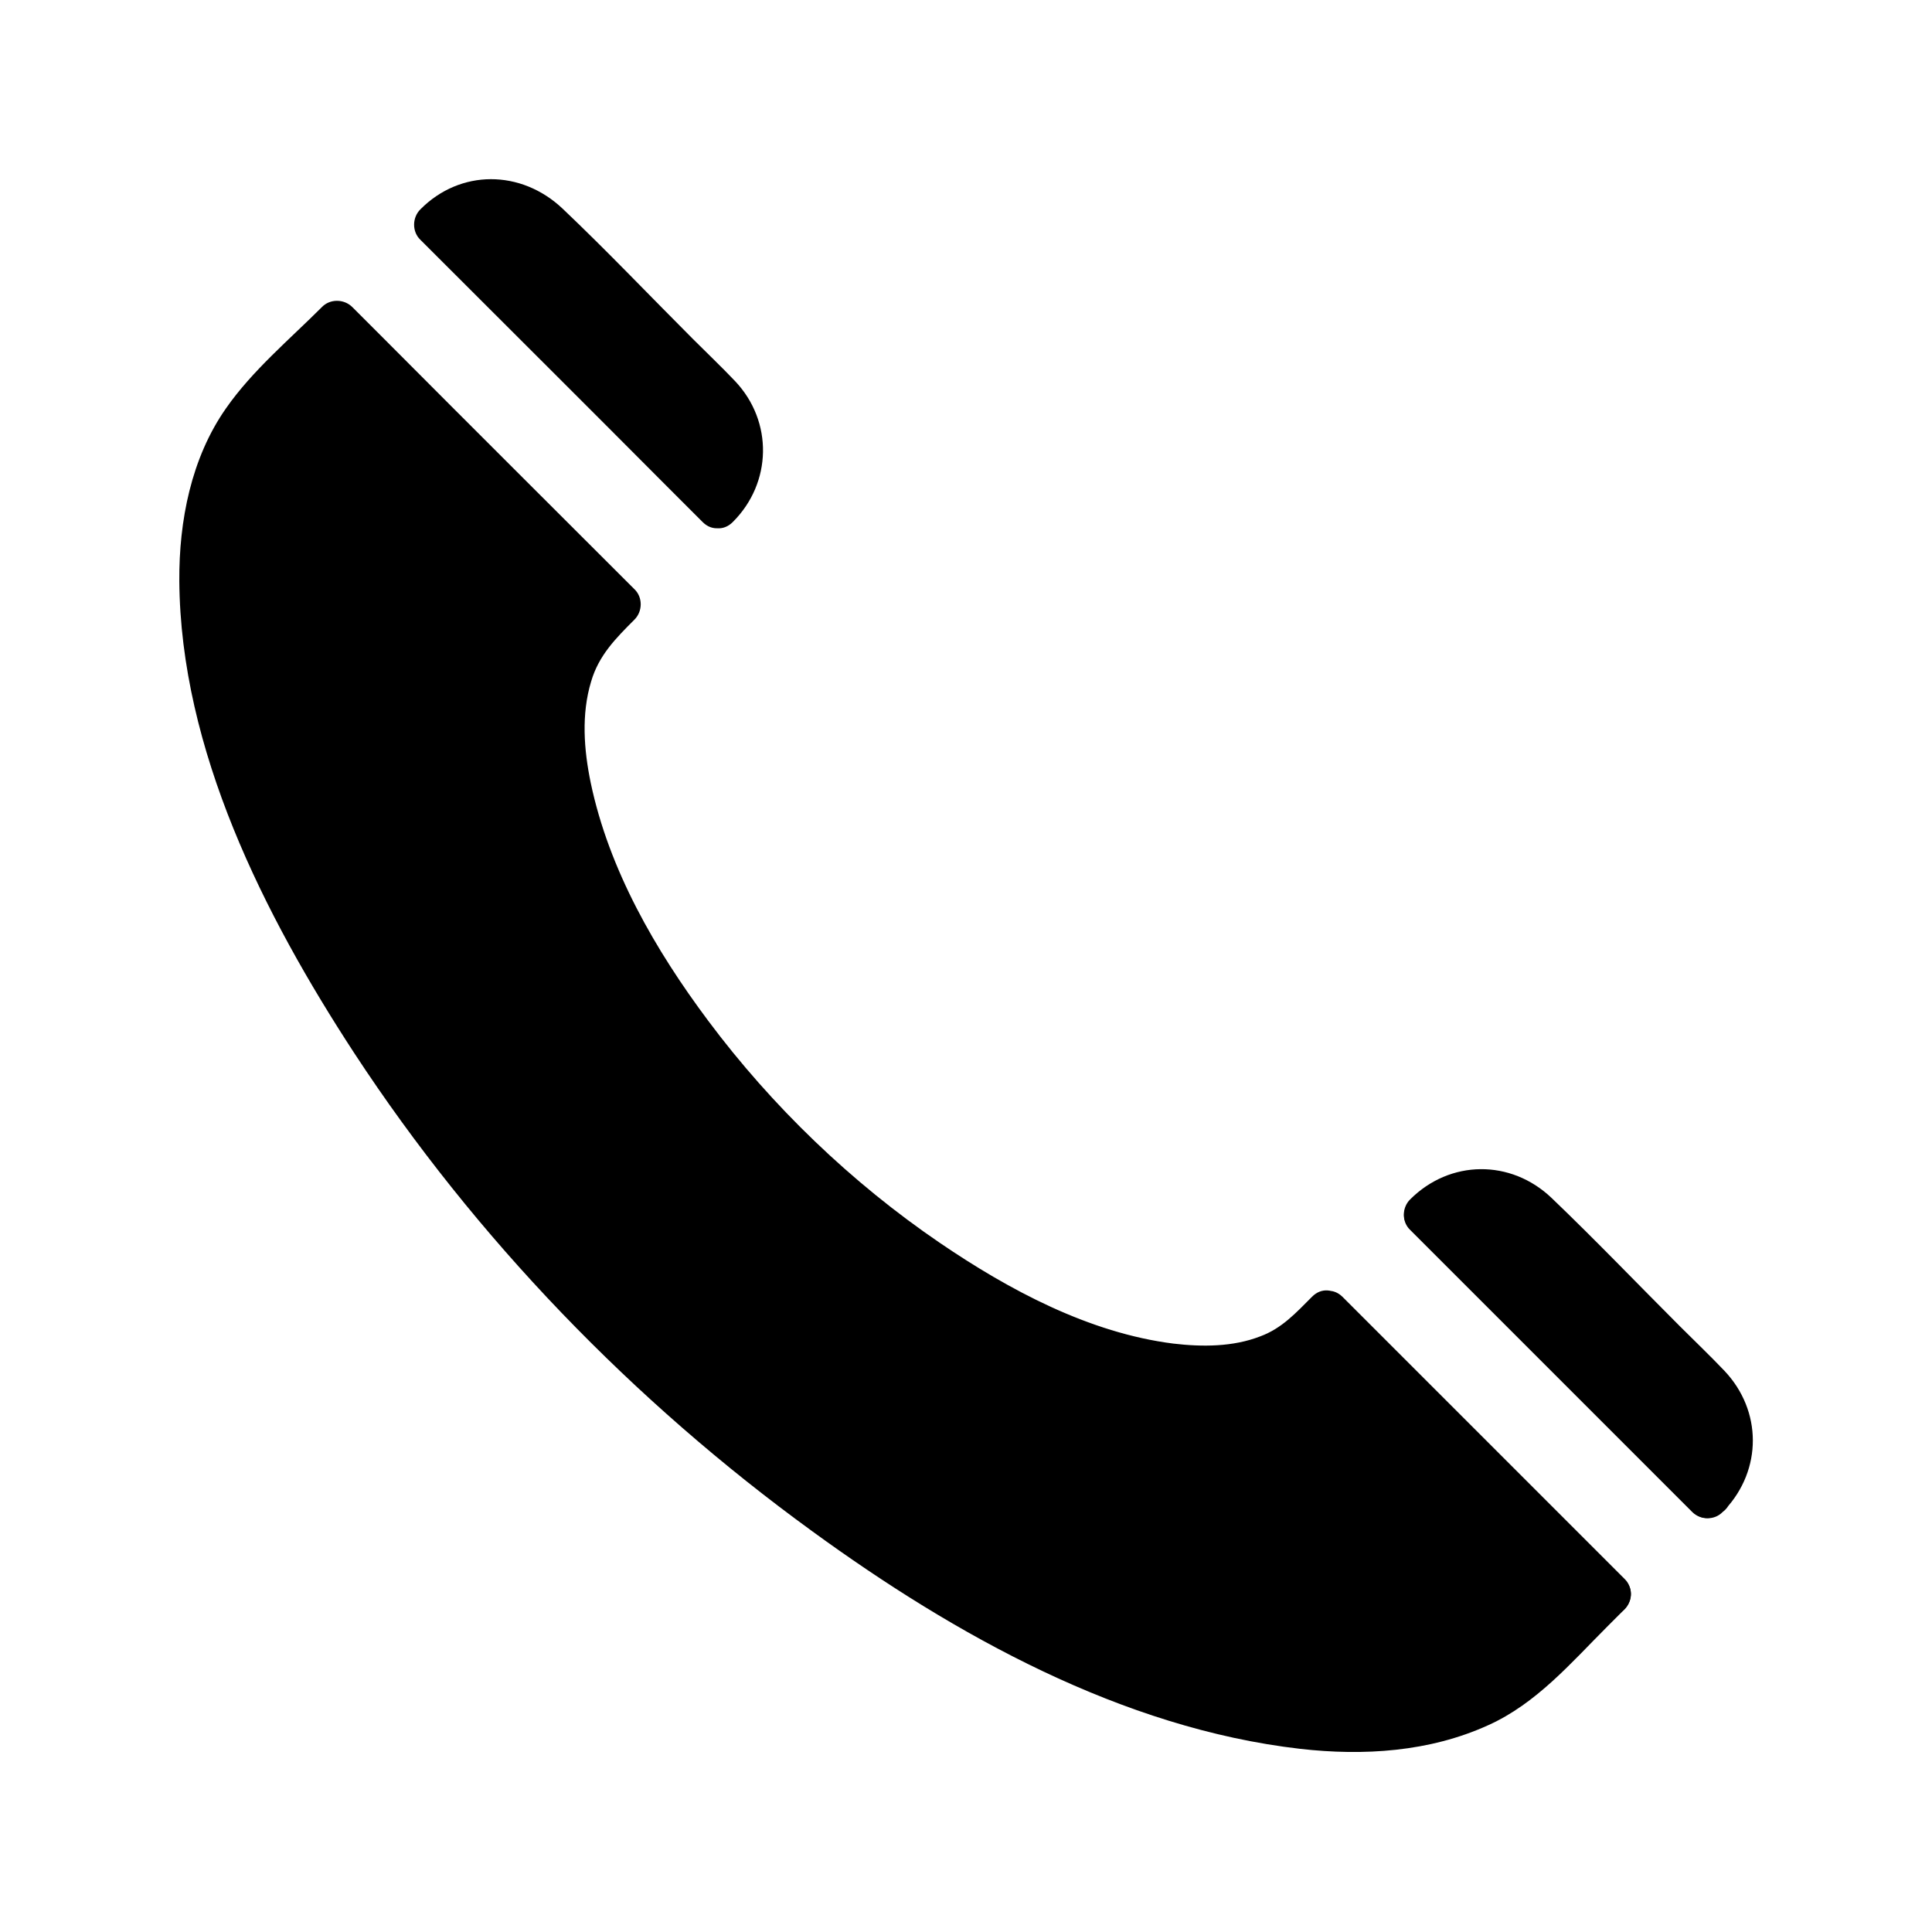
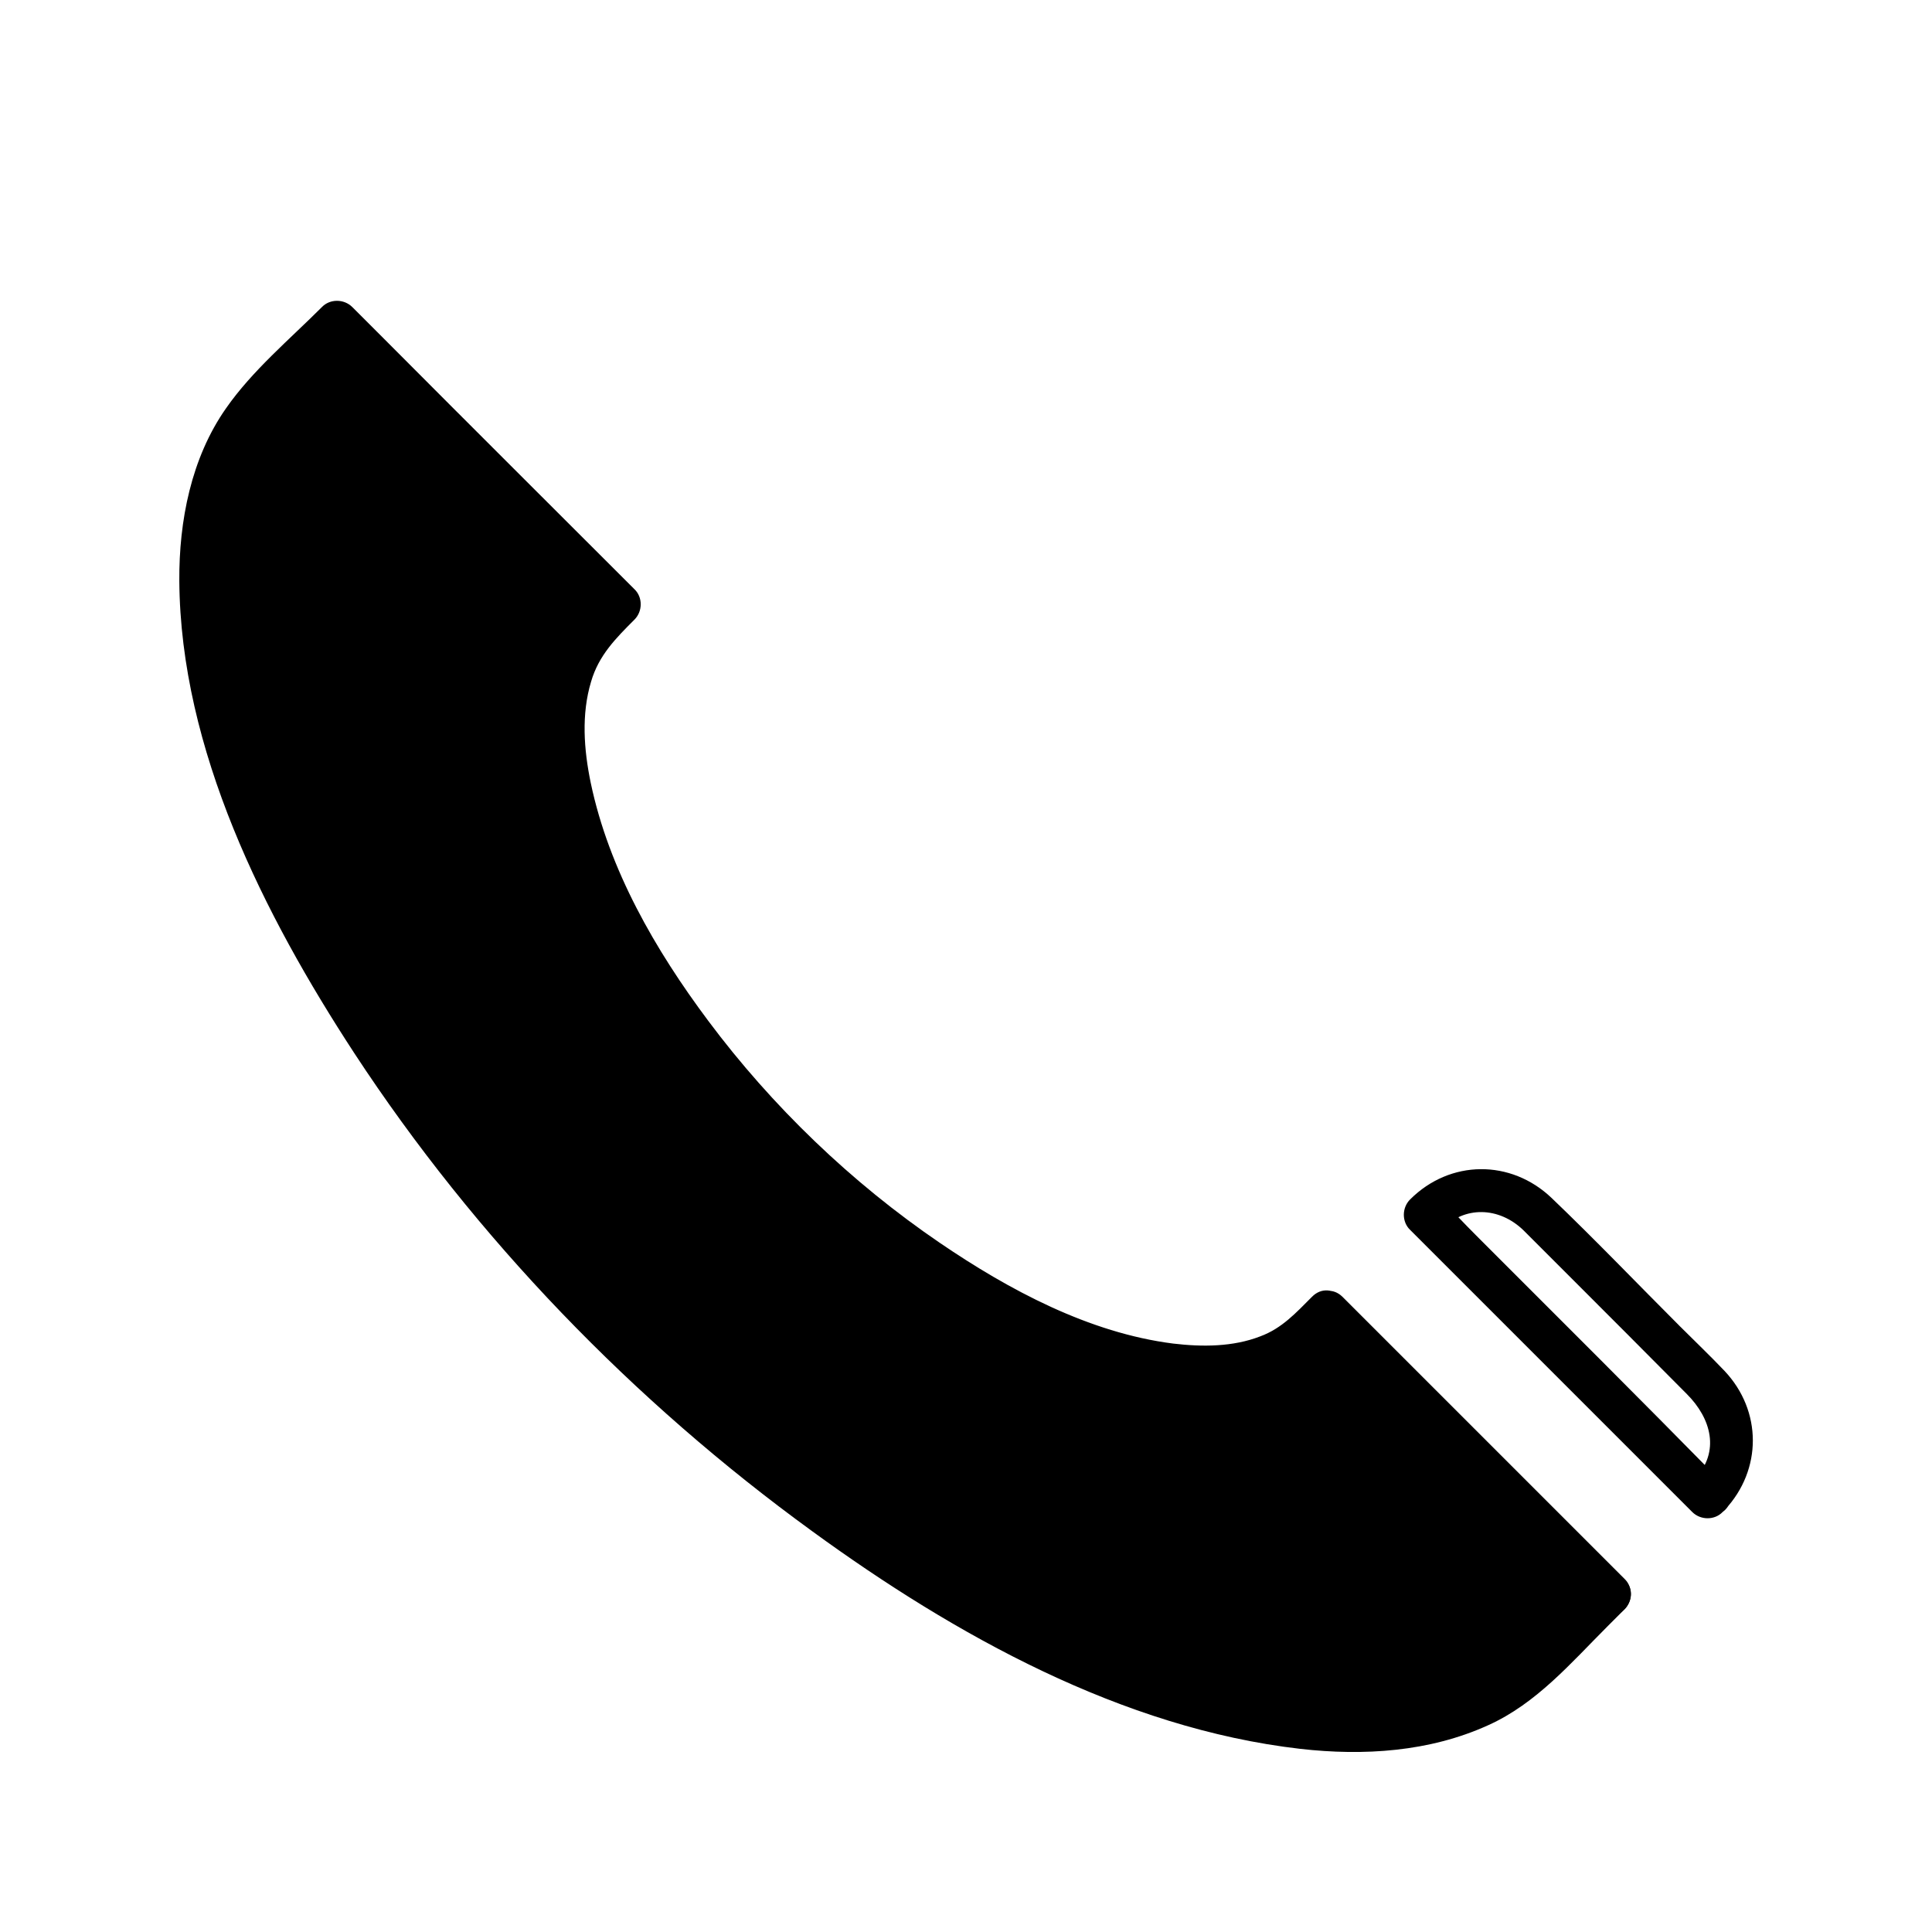
<svg xmlns="http://www.w3.org/2000/svg" fill="#000000" width="800px" height="800px" version="1.1" viewBox="144 144 512 512">
  <g>
-     <path d="m334.2 278.28-74.762-74.766 0.605-0.605c7.961-7.961 20.758-7.961 28.617 0l46.148 46.148c7.859 7.859 7.859 20.758 0 28.617z" />
-     <path d="m338.23 274.25c-21.766-21.766-43.832-43.527-65.598-65.395-3.125-3.125-5.644-6.246-9.672-9.371v8.062c7.055-6.449 15.719-6.144 22.168 0.203 4.031 3.93 8.16 8.062 12.191 11.992 10.578 10.578 21.16 21.16 31.738 31.738 6.551 6.551 8.16 15.617 1.109 22.773-5.238 5.238 2.922 13.301 8.062 8.062 10.379-10.379 10.68-26.602 0.605-37.281-3.629-3.828-7.457-7.457-11.184-11.184-11.488-11.488-22.773-23.375-34.562-34.562-10.984-10.383-27.105-10.484-37.684 0.195-2.215 2.215-2.215 5.945 0 8.062 21.766 21.766 43.629 43.527 65.395 65.395l9.371 9.371c5.137 5.238 13.301-2.922 8.059-8.062z" />
    <path d="m495.72 491.89 74.766 74.766-18.539 18.539c-43.629 43.629-154.47 3.527-247.47-89.578-93.004-93.105-133.21-203.94-89.578-247.57l18.539-18.539 74.766 74.766-4.836 4.836c-24.285 24.285-3.023 85.848 48.77 137.64 51.793 51.793 114.57 74.262 138.85 49.977z" />
    <path d="m491.69 495.93c21.766 21.766 43.527 43.629 65.293 65.395 3.125 3.125 6.246 6.246 9.27 9.371v-8.062c-8.062 7.859-15.316 17.129-24.383 23.578-12.191 8.664-27.406 11.184-42.02 10.781-42.723-1.109-84.438-22.973-119.3-46.148-46.754-30.934-88.266-71.238-121.21-116.58-25.895-35.668-50.078-77.789-55.52-122.32-2.016-16.625-1.309-34.66 7.152-49.473 6.449-11.086 17.531-19.652 26.5-28.719h-8.062c21.766 21.16 43.629 43.527 65.496 65.293 3.125 3.125 6.449 6.144 9.473 9.27v-8.062c-5.039 5.238-10.176 10.277-13 17.23-3.426 8.363-4.133 17.633-3.223 26.5 2.418 24.383 14.105 47.559 27.609 67.609 17.434 25.695 39.398 48.164 64.387 66.504 20.051 14.711 43.328 27.91 68.113 32.445 10.379 1.914 21.461 2.418 31.539-0.906 8.262-2.719 14.008-7.859 19.949-13.906 5.238-5.238-2.922-13.301-8.062-8.062-4.231 4.231-7.961 8.363-13.703 10.48-7.254 2.82-15.418 2.82-23.074 1.914-22.27-2.82-43.527-14.207-61.867-26.703-23.375-15.922-44.438-36.172-61.363-58.844-14.008-18.742-26.301-40.004-31.137-63.078-1.812-8.766-2.519-18.137 0.102-26.801 2.016-6.953 6.551-11.488 11.488-16.426 2.215-2.215 2.215-5.945 0-8.062-21.766-21.766-43.629-43.527-65.395-65.395-3.125-3.125-6.246-6.246-9.371-9.371-2.215-2.215-5.945-2.215-8.062 0-8.566 8.566-18.438 16.828-25.391 26.801-9.27 13.199-12.496 29.926-12.395 45.746 0.301 44.738 22.469 88.57 46.352 125.14 32.145 49.07 73.961 92.297 121.42 126.76 37.785 27.508 82.121 52.195 129.28 57.637 16.828 1.914 34.258 0.805 49.777-6.246 12.797-5.742 21.965-16.523 31.641-26.199 1.512-1.512 3.023-3.023 4.535-4.535 2.215-2.215 2.215-5.945 0-8.062-21.766-21.766-43.629-43.629-65.395-65.395-3.125-3.125-6.246-6.246-9.371-9.371-5.141-5.023-13.301 3.035-8.062 8.277z" />
-     <path d="m597.09 540.06-0.605 0.605-74.766-74.766 0.605-0.605c7.859-7.859 20.758-7.859 28.617 0l46.148 46.148c7.961 7.859 7.961 20.656 0 28.617z" />
    <path d="m593.06 536.23c-0.203 0.203-0.402-0.203-0.605 0.805h8.062c-21.766-22.168-43.527-43.832-65.293-65.598-3.125-3.125-6.246-6.449-9.27-9.574v8.062c6.047-6.449 15.316-6.144 21.766 0.102l11.488 11.488c10.68 10.68 21.262 21.262 31.84 31.941 6.348 6.348 8.969 15.215 2.016 22.57-5.039 5.34 3.023 13.504 8.062 8.062 9.875-10.578 9.875-26.199-0.102-36.777-3.828-4.031-7.859-7.859-11.789-11.789-11.387-11.387-22.469-22.973-34.059-34.059-10.781-10.277-26.902-10.176-37.484 0.402-2.215 2.215-2.215 5.945 0 8.062 21.766 21.766 43.527 43.527 65.395 65.395l9.371 9.371c2.215 2.215 5.945 2.215 8.062 0 0.203-0.203 0.402-0.301 0.605-0.504 5.234-5.242-2.828-13.203-8.066-7.961z" />
    <path d="m574.52 562.63-74.766-74.766c-5.238-5.238-13.301 2.922-8.062 8.062 21.766 21.766 43.629 43.629 65.395 65.395 3.125 3.125 6.246 6.246 9.371 9.371 5.238 5.238 13.301-2.926 8.062-8.062z" />
-     <path d="m600.62 536.53c-21.766-21.766-43.527-43.527-65.395-65.395l-9.371-9.371c-5.238-5.238-13.301 2.922-8.062 8.062 21.766 21.766 43.527 43.527 65.395 65.395l9.371 9.371c5.141 5.238 13.199-2.824 8.062-8.062z" />
  </g>
</svg>